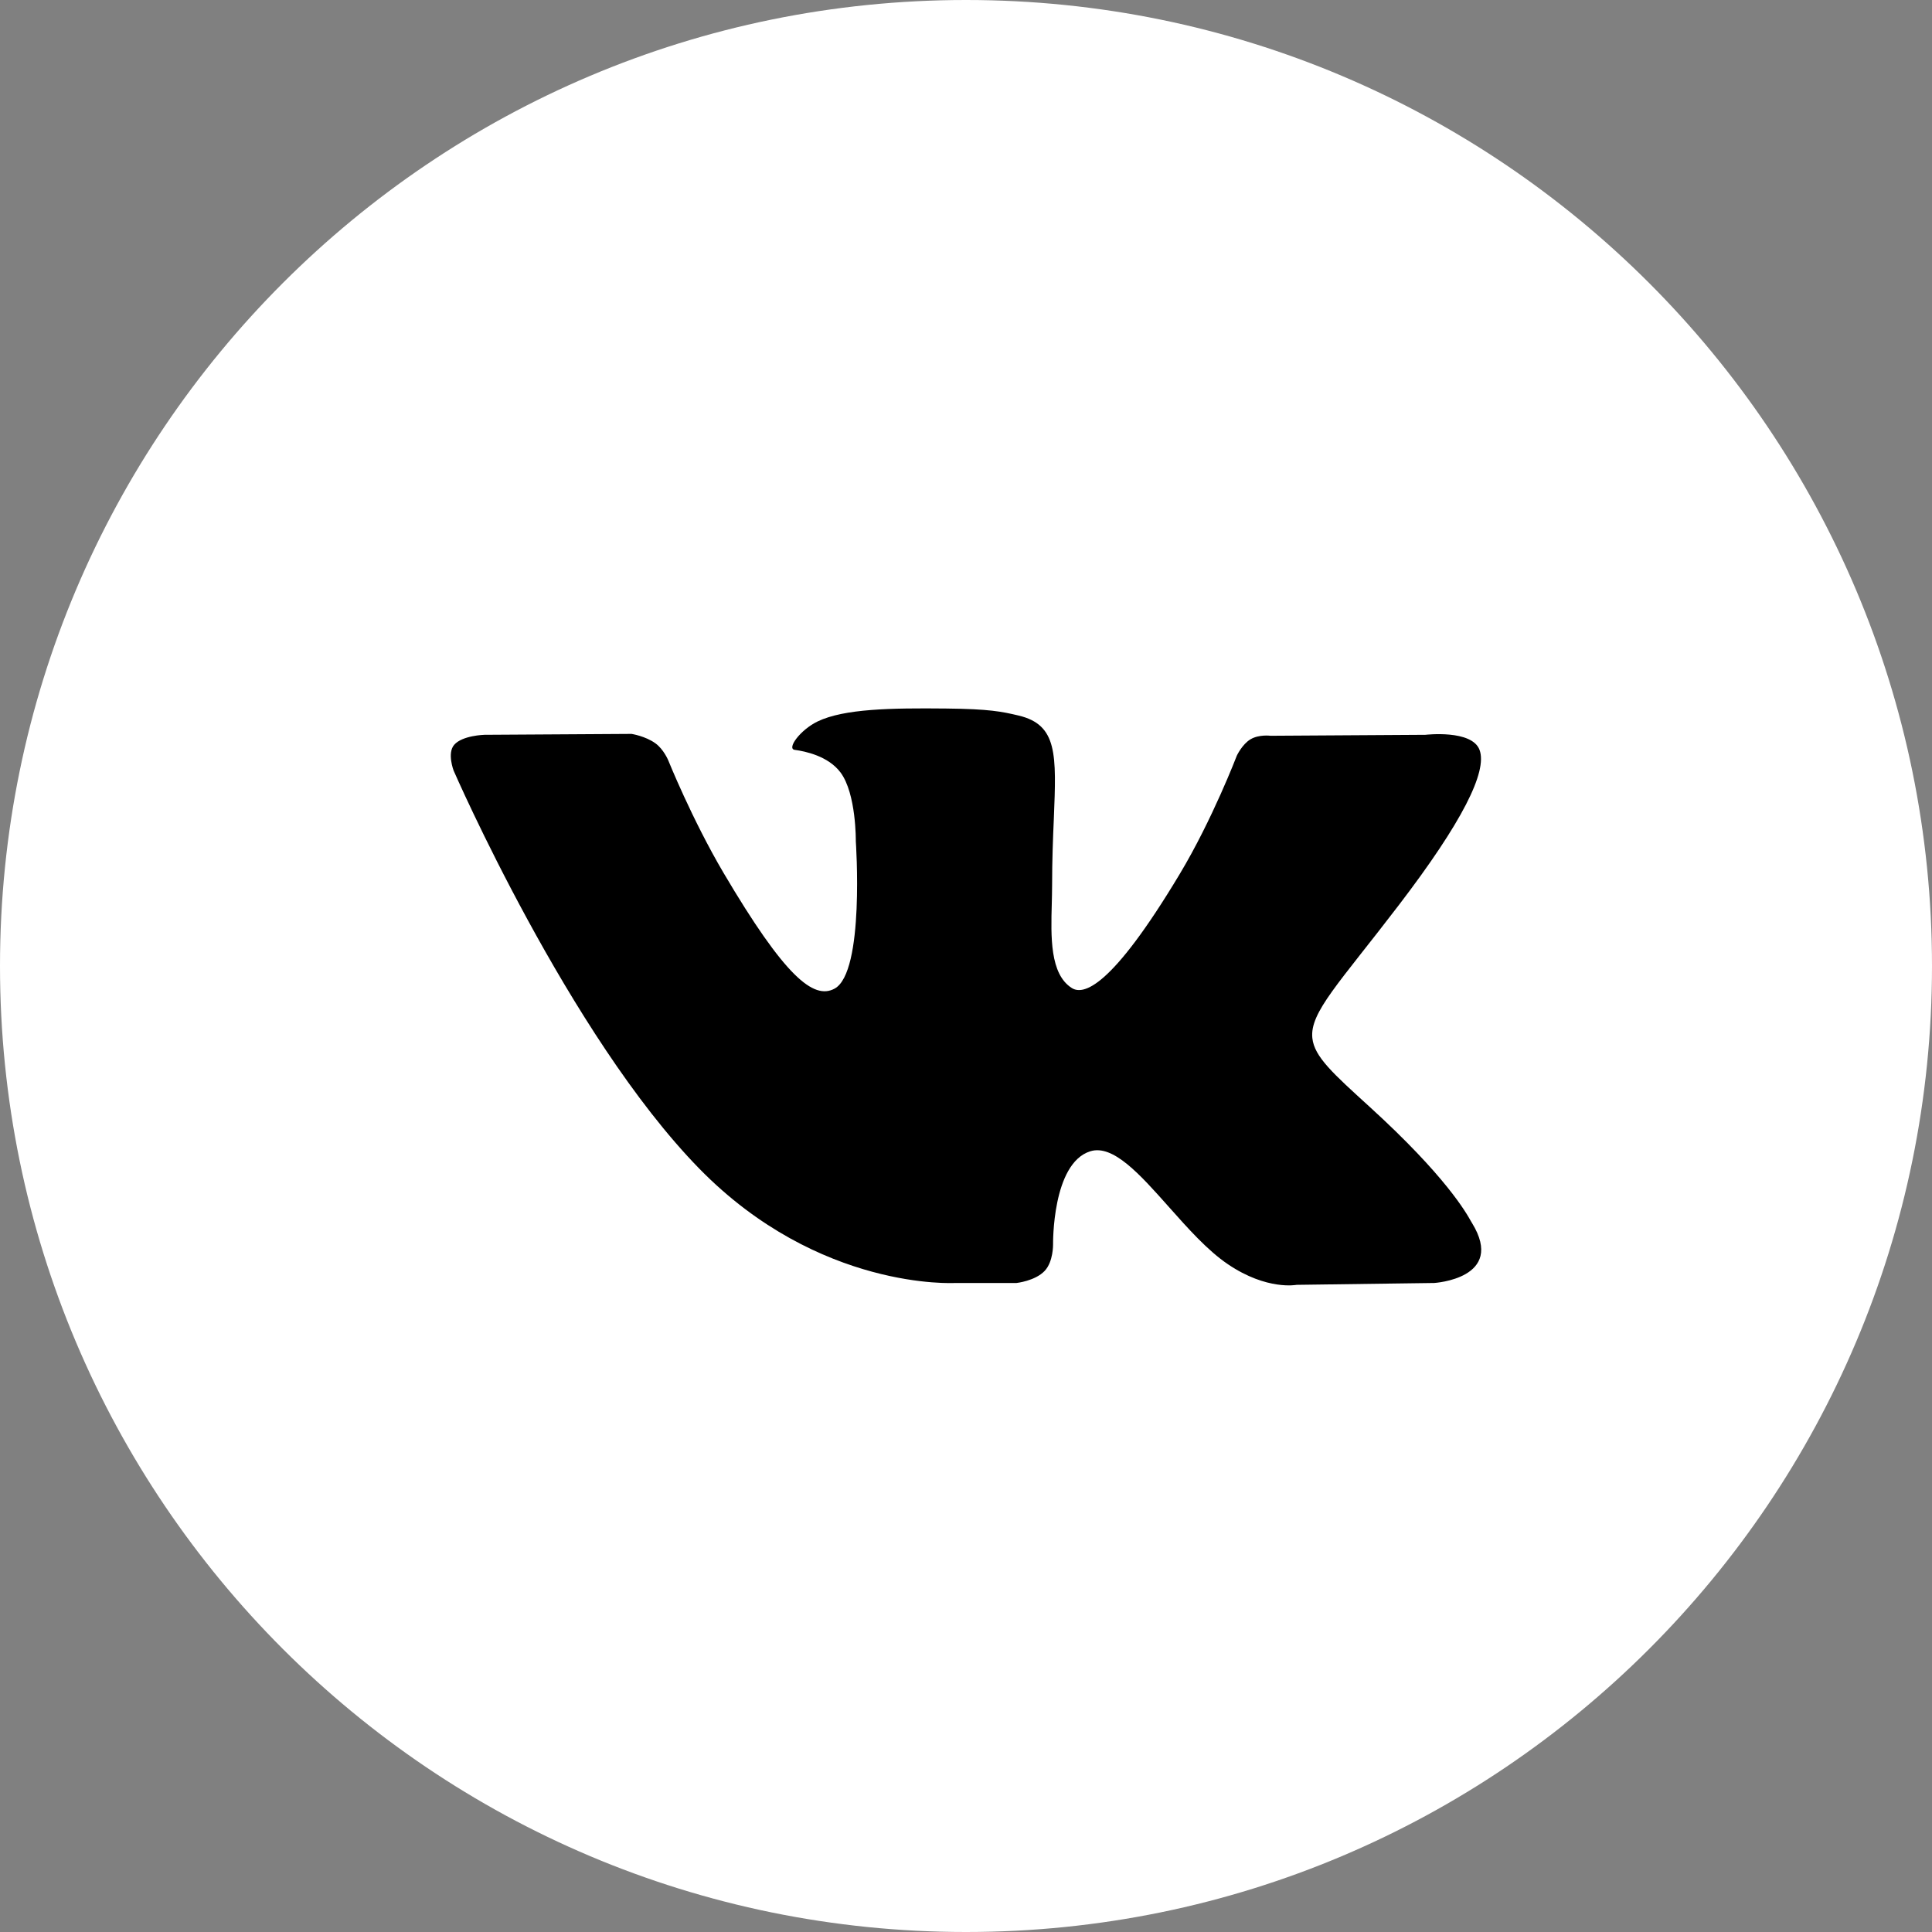
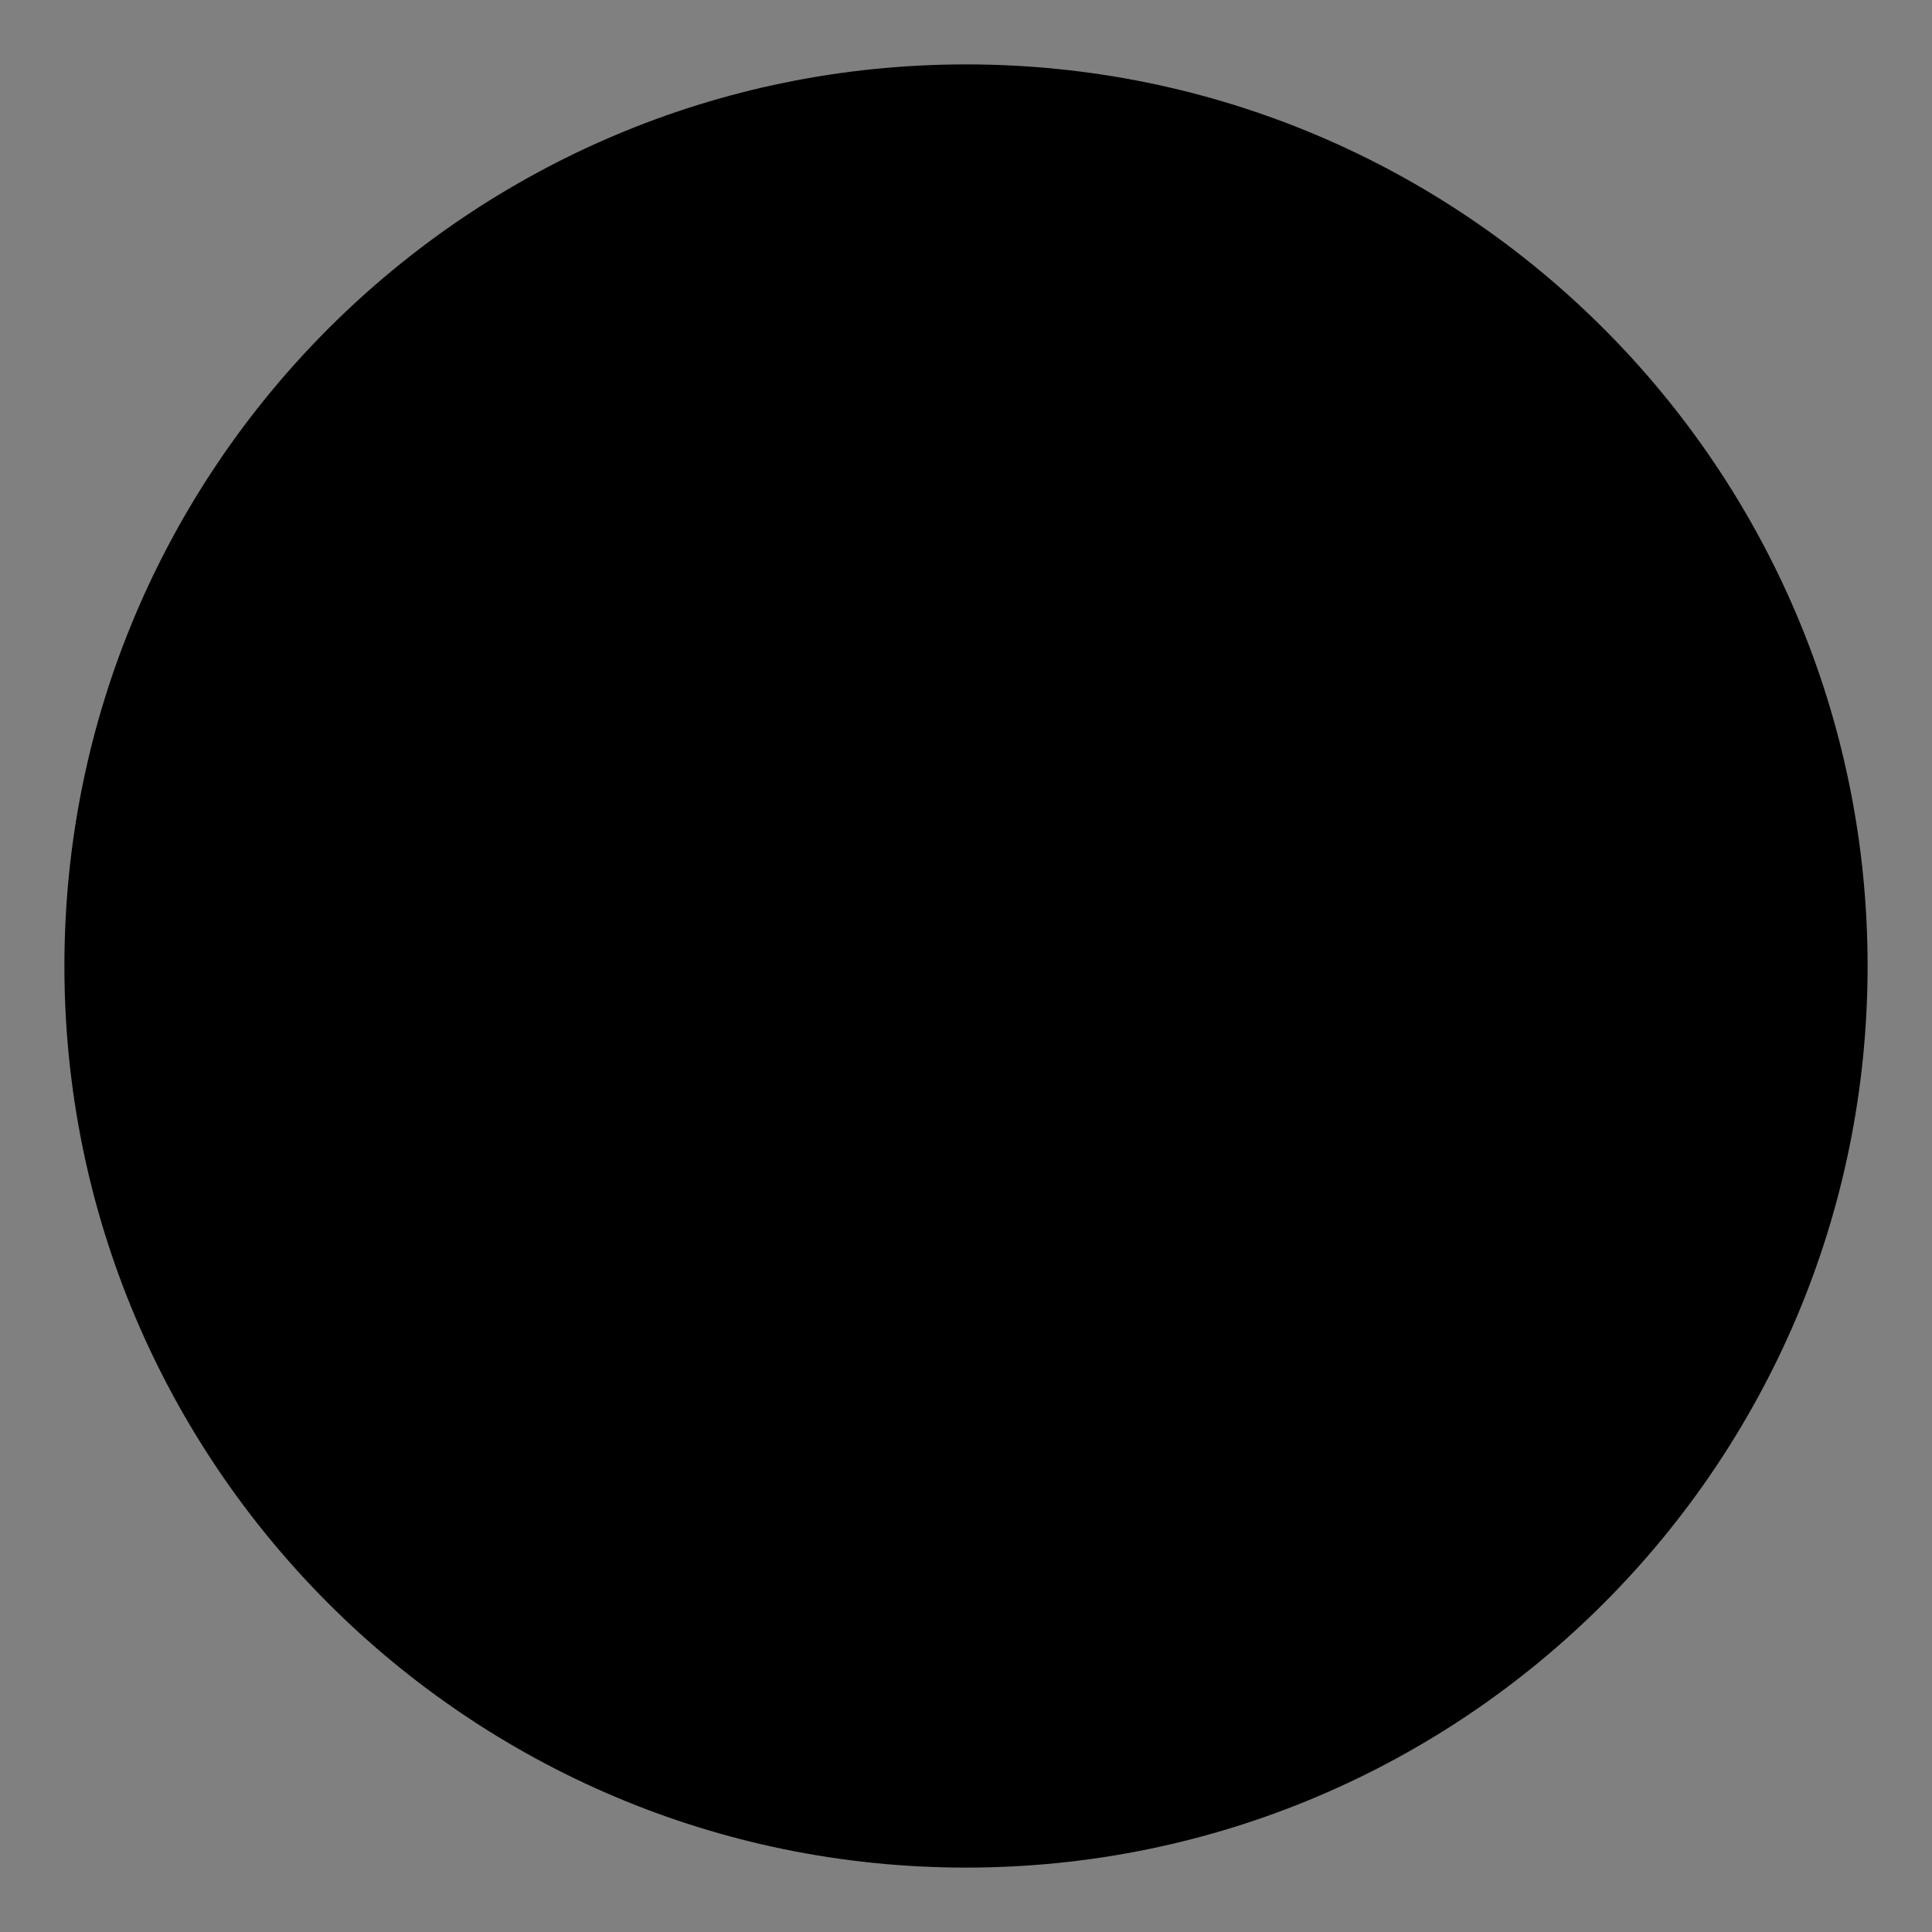
<svg xmlns="http://www.w3.org/2000/svg" viewBox="0 0 30.00 30.00" data-guides="{&quot;vertical&quot;:[],&quot;horizontal&quot;:[]}">
  <rect x="0" y="0" width="30.00" height="30.00" fill="#808080" stroke="none" />
  <defs />
  <path fill="#000000" stroke="none" fill-opacity="1" stroke-width="1" stroke-opacity="1" id="tSvg13a9aceb5a2" title="Path 4" d="M29 15C29 22.732 22.732 29 15 29C7.268 29 1 22.732 1 15C1 7.268 7.268 1 15 1C22.732 1 29 7.268 29 15Z" />
-   <path fill="#ffffff" stroke="none" fill-opacity="1" stroke-width="1" stroke-opacity="1" clip-rule="evenodd" fill-rule="evenodd" id="tSvg129783a2a30" title="Path 5" d="M15 0C6.716 0 0 6.716 0 15C0 23.284 6.716 30 15 30C23.284 30 30 23.284 30 15C30 6.716 23.284 0 15 0ZM16.221 19.735C16.073 19.891 15.785 19.922 15.785 19.922C15.466 19.922 15.147 19.922 14.829 19.922C14.829 19.922 12.719 20.047 10.86 18.148C8.833 16.076 7.044 11.966 7.044 11.966C7.044 11.966 6.94 11.696 7.052 11.566C7.178 11.419 7.522 11.41 7.522 11.41C8.284 11.405 9.046 11.401 9.807 11.396C9.807 11.396 10.023 11.43 10.177 11.542C10.305 11.634 10.376 11.805 10.376 11.805C10.376 11.805 10.745 12.722 11.234 13.552C12.19 15.172 12.634 15.526 12.958 15.352C13.431 15.1 13.289 13.063 13.289 13.063C13.289 13.063 13.298 12.324 13.051 11.994C12.86 11.739 12.5 11.665 12.341 11.644C12.212 11.627 12.424 11.334 12.697 11.202C13.109 11.005 13.835 10.993 14.694 11.002C15.363 11.009 15.555 11.049 15.817 11.111C16.423 11.255 16.404 11.716 16.364 12.71C16.351 13.007 16.337 13.352 16.337 13.75C16.337 13.84 16.334 13.935 16.332 14.033C16.318 14.542 16.301 15.126 16.643 15.342C16.819 15.453 17.247 15.359 18.318 13.573C18.826 12.727 19.206 11.732 19.206 11.732C19.206 11.732 19.29 11.555 19.419 11.479C19.551 11.401 19.73 11.425 19.73 11.425C20.532 11.42 21.333 11.415 22.135 11.41C22.135 11.41 22.858 11.325 22.975 11.646C23.098 11.982 22.705 12.767 21.722 14.053C20.79 15.273 20.336 15.722 20.378 16.119C20.408 16.41 20.703 16.672 21.269 17.188C22.45 18.264 22.767 18.831 22.843 18.967C22.849 18.978 22.854 18.987 22.858 18.992C23.387 19.855 22.27 19.922 22.27 19.922C21.557 19.932 20.845 19.942 20.133 19.951C20.133 19.951 19.674 20.041 19.07 19.633C18.753 19.42 18.444 19.072 18.15 18.741C17.7 18.235 17.284 17.767 16.93 17.877C16.334 18.063 16.352 19.322 16.352 19.322C16.352 19.322 16.357 19.592 16.221 19.735Z" />
</svg>